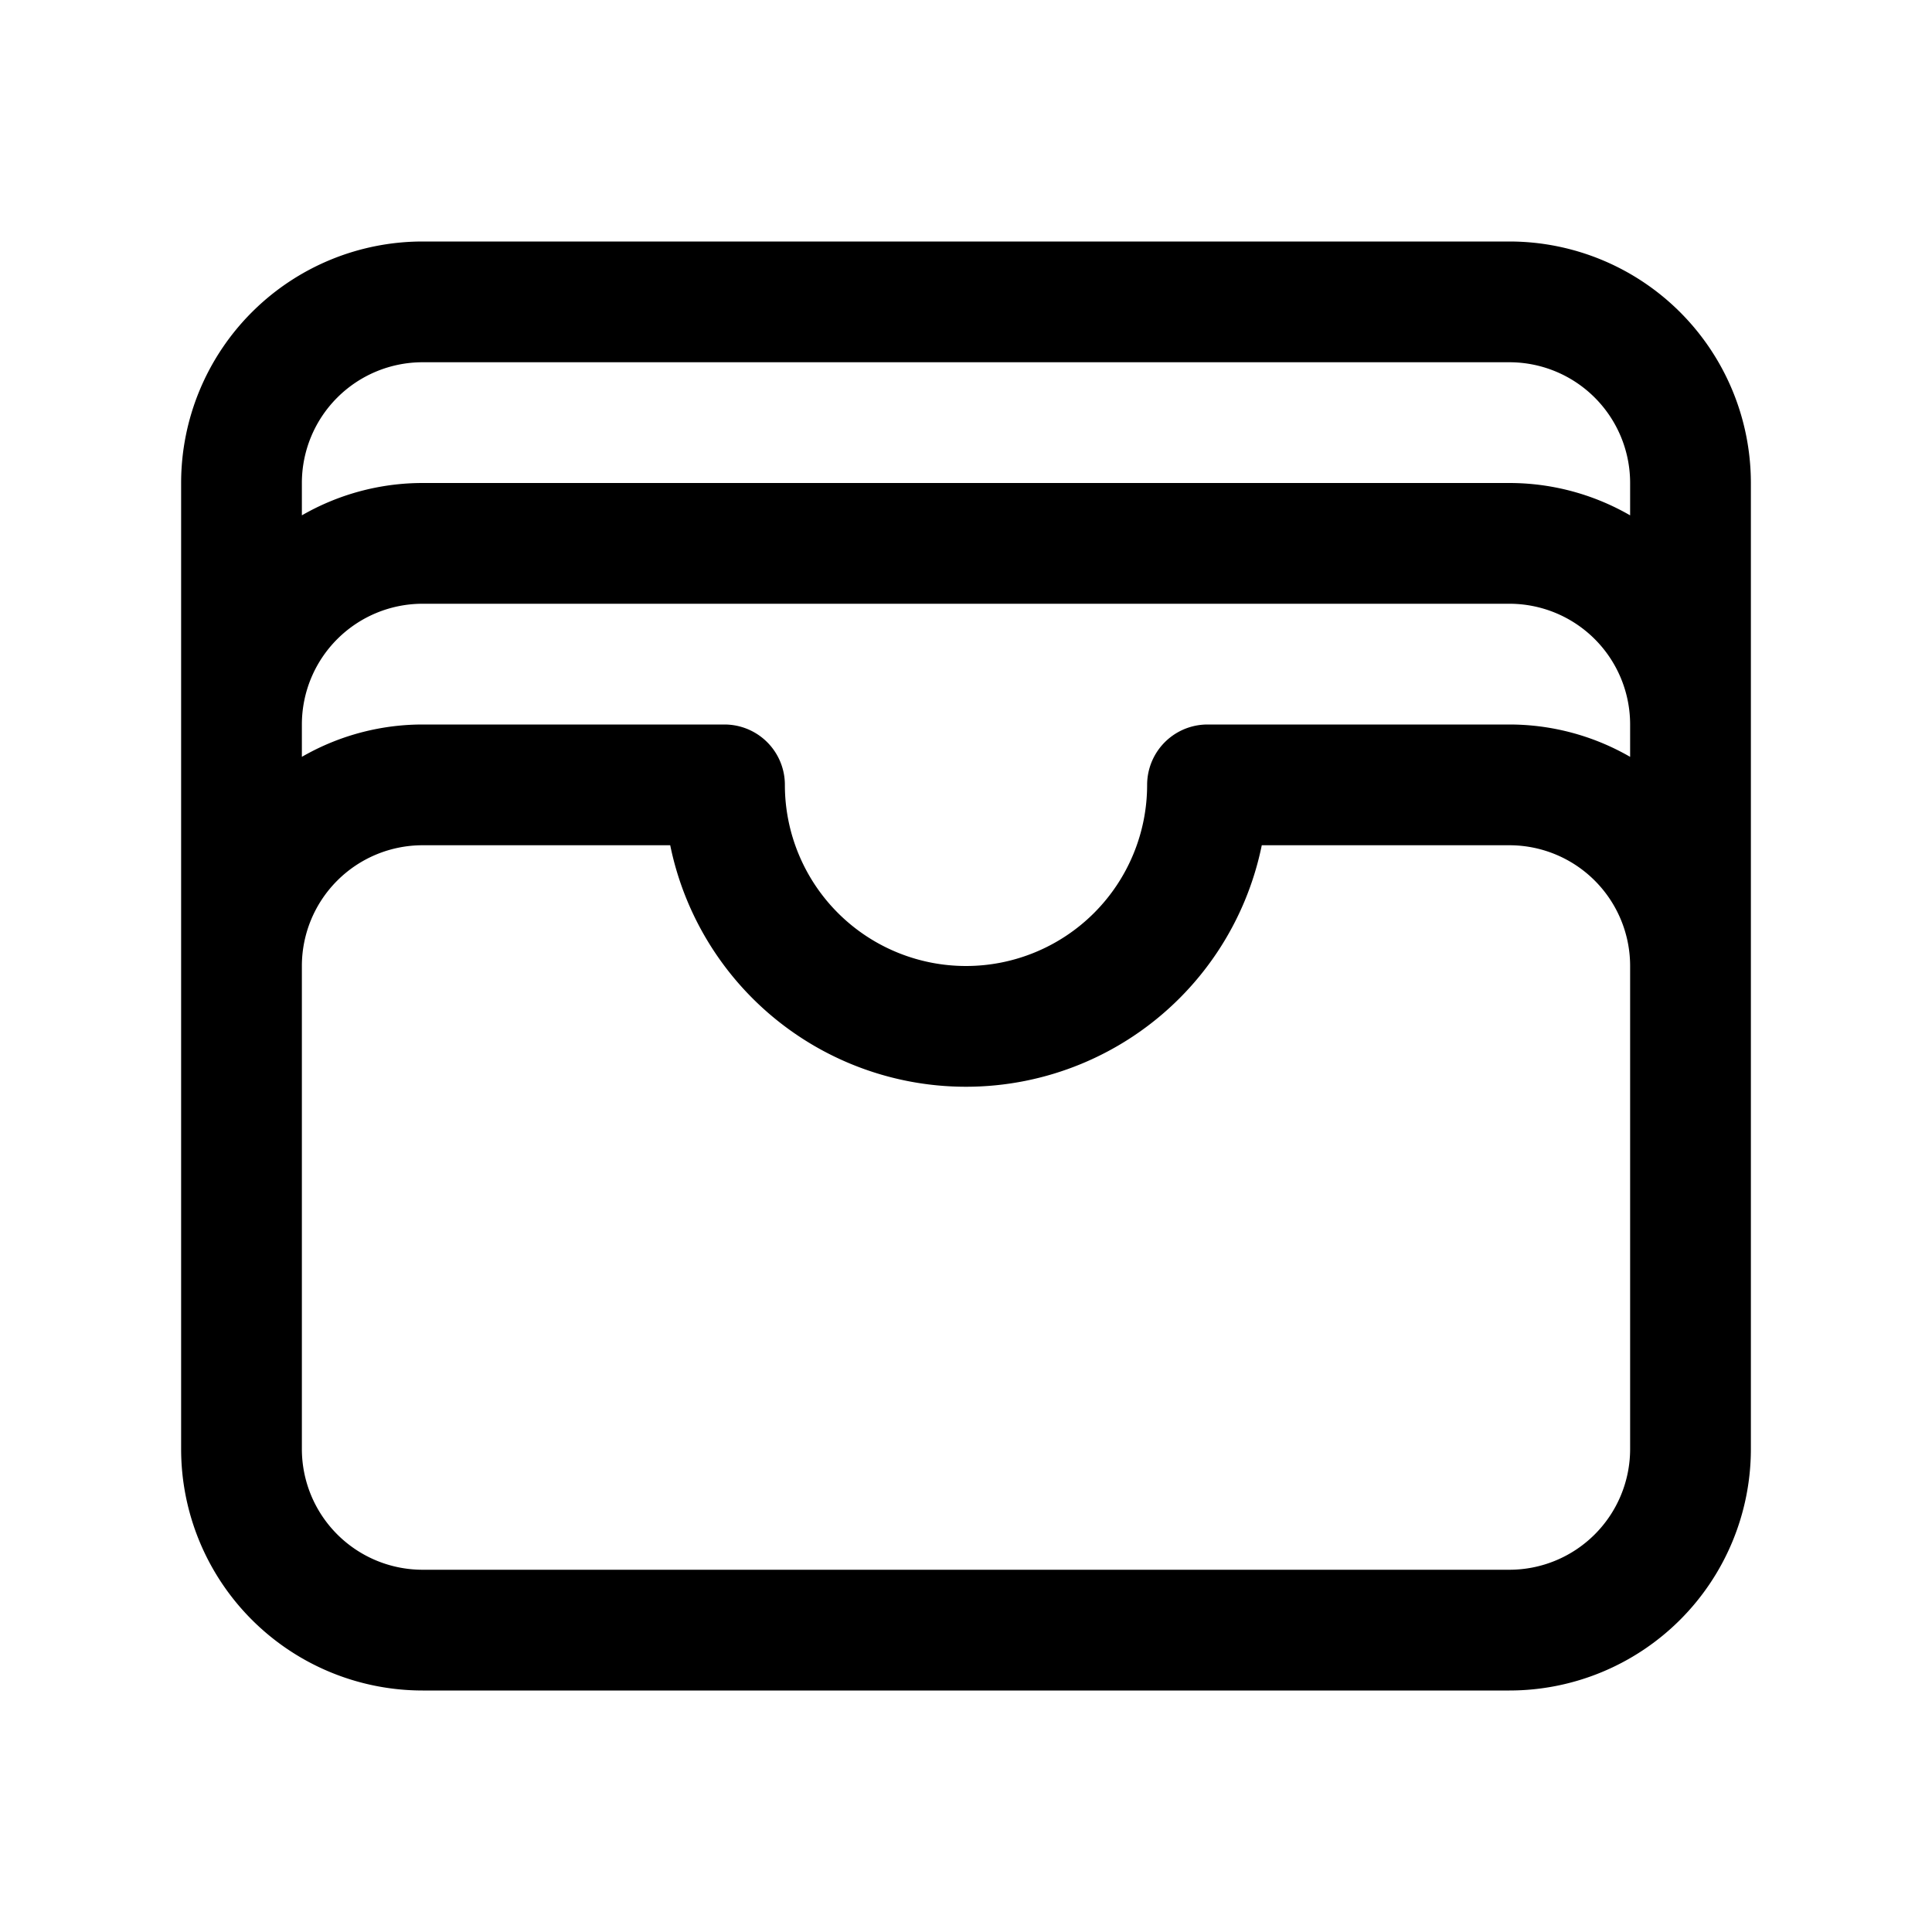
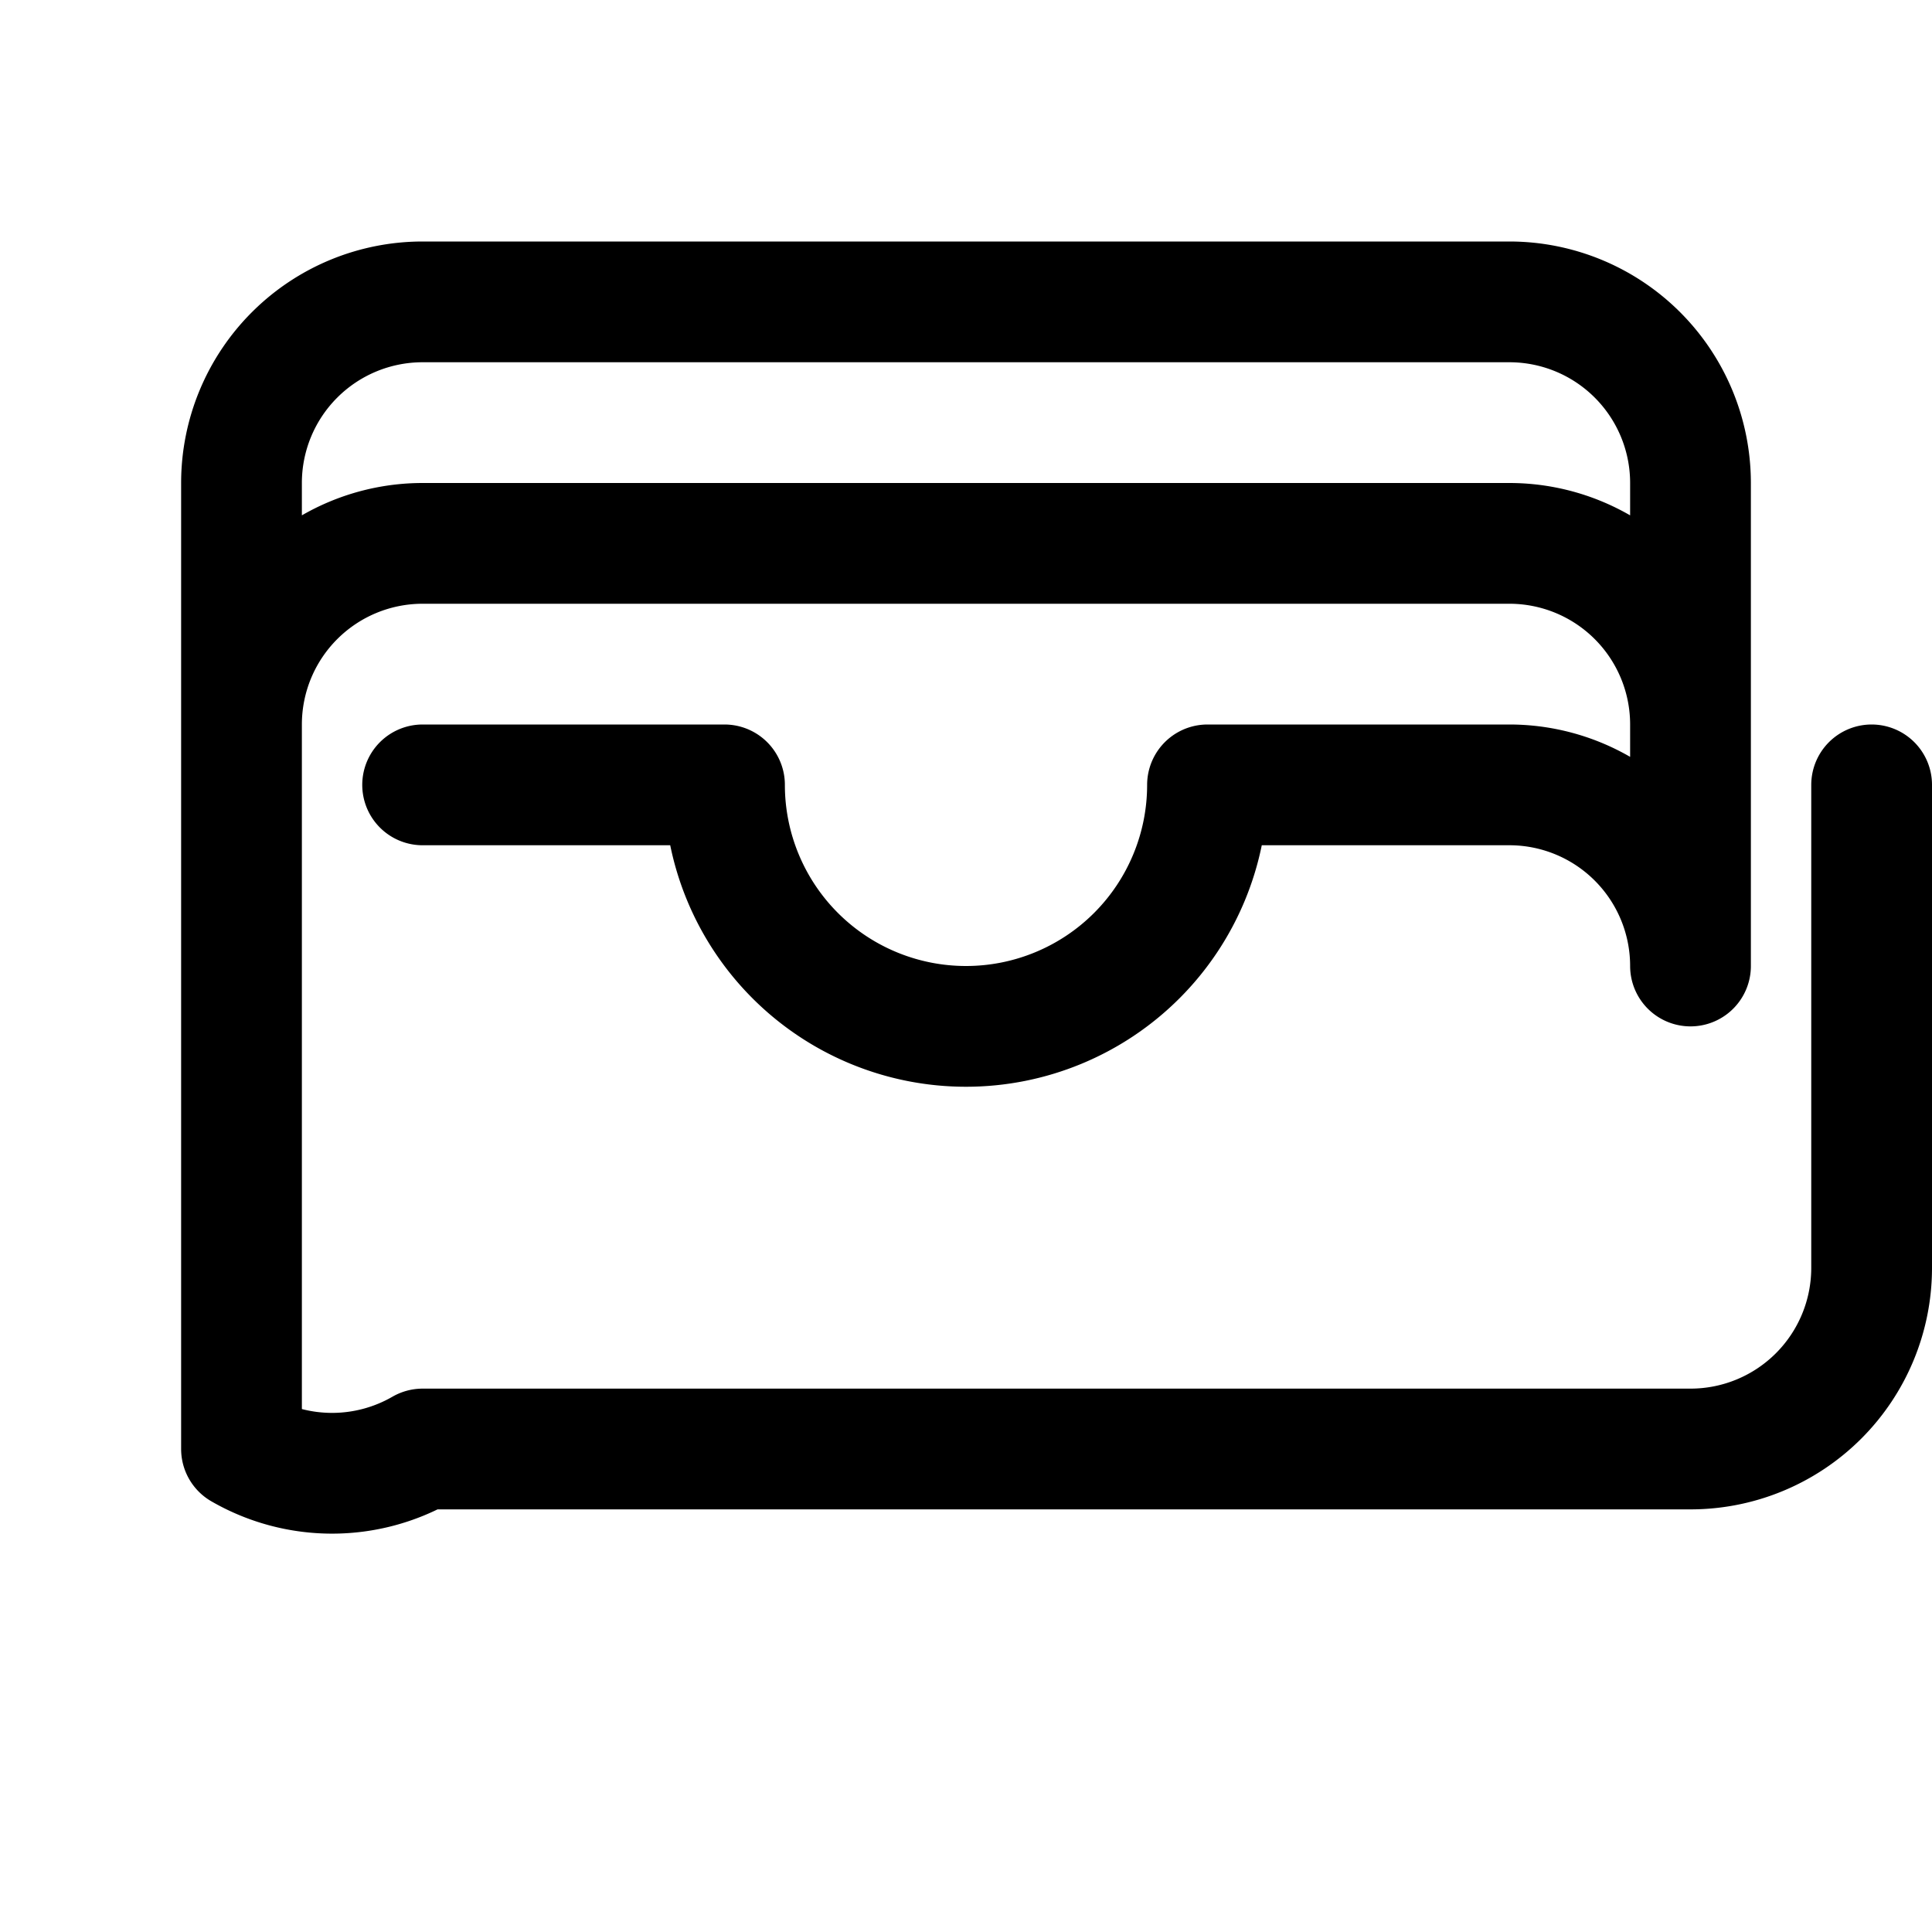
<svg xmlns="http://www.w3.org/2000/svg" fill="none" viewBox="0 0 24 24" stroke-width="1.5" stroke="currentColor" class="size-6">
-   <path stroke-linecap="round" stroke-linejoin="round" d="M21 12a2.25 2.25 0 0 0-2.25-2.25H15a3 3 0 1 1-6 0H5.25A2.25 2.25 0 0 0 3 12m18 0v6a2.25 2.25 0 0 1-2.25 2.25H5.25A2.25 2.25 0 0 1 3 18v-6m18 0V9M3 12V9m18 0a2.25 2.25 0 0 0-2.25-2.25H5.25A2.25 2.25 0 0 0 3 9m18 0V6a2.25 2.25 0 0 0-2.25-2.25H5.25A2.25 2.25 0 0 0 3 6v3" />
+   <path stroke-linecap="round" stroke-linejoin="round" d="M21 12a2.25 2.25 0 0 0-2.25-2.25H15a3 3 0 1 1-6 0H5.25m18 0v6a2.25 2.25 0 0 1-2.25 2.25H5.25A2.25 2.25 0 0 1 3 18v-6m18 0V9M3 12V9m18 0a2.25 2.25 0 0 0-2.25-2.25H5.25A2.25 2.25 0 0 0 3 9m18 0V6a2.25 2.25 0 0 0-2.25-2.25H5.25A2.25 2.25 0 0 0 3 6v3" />
</svg>